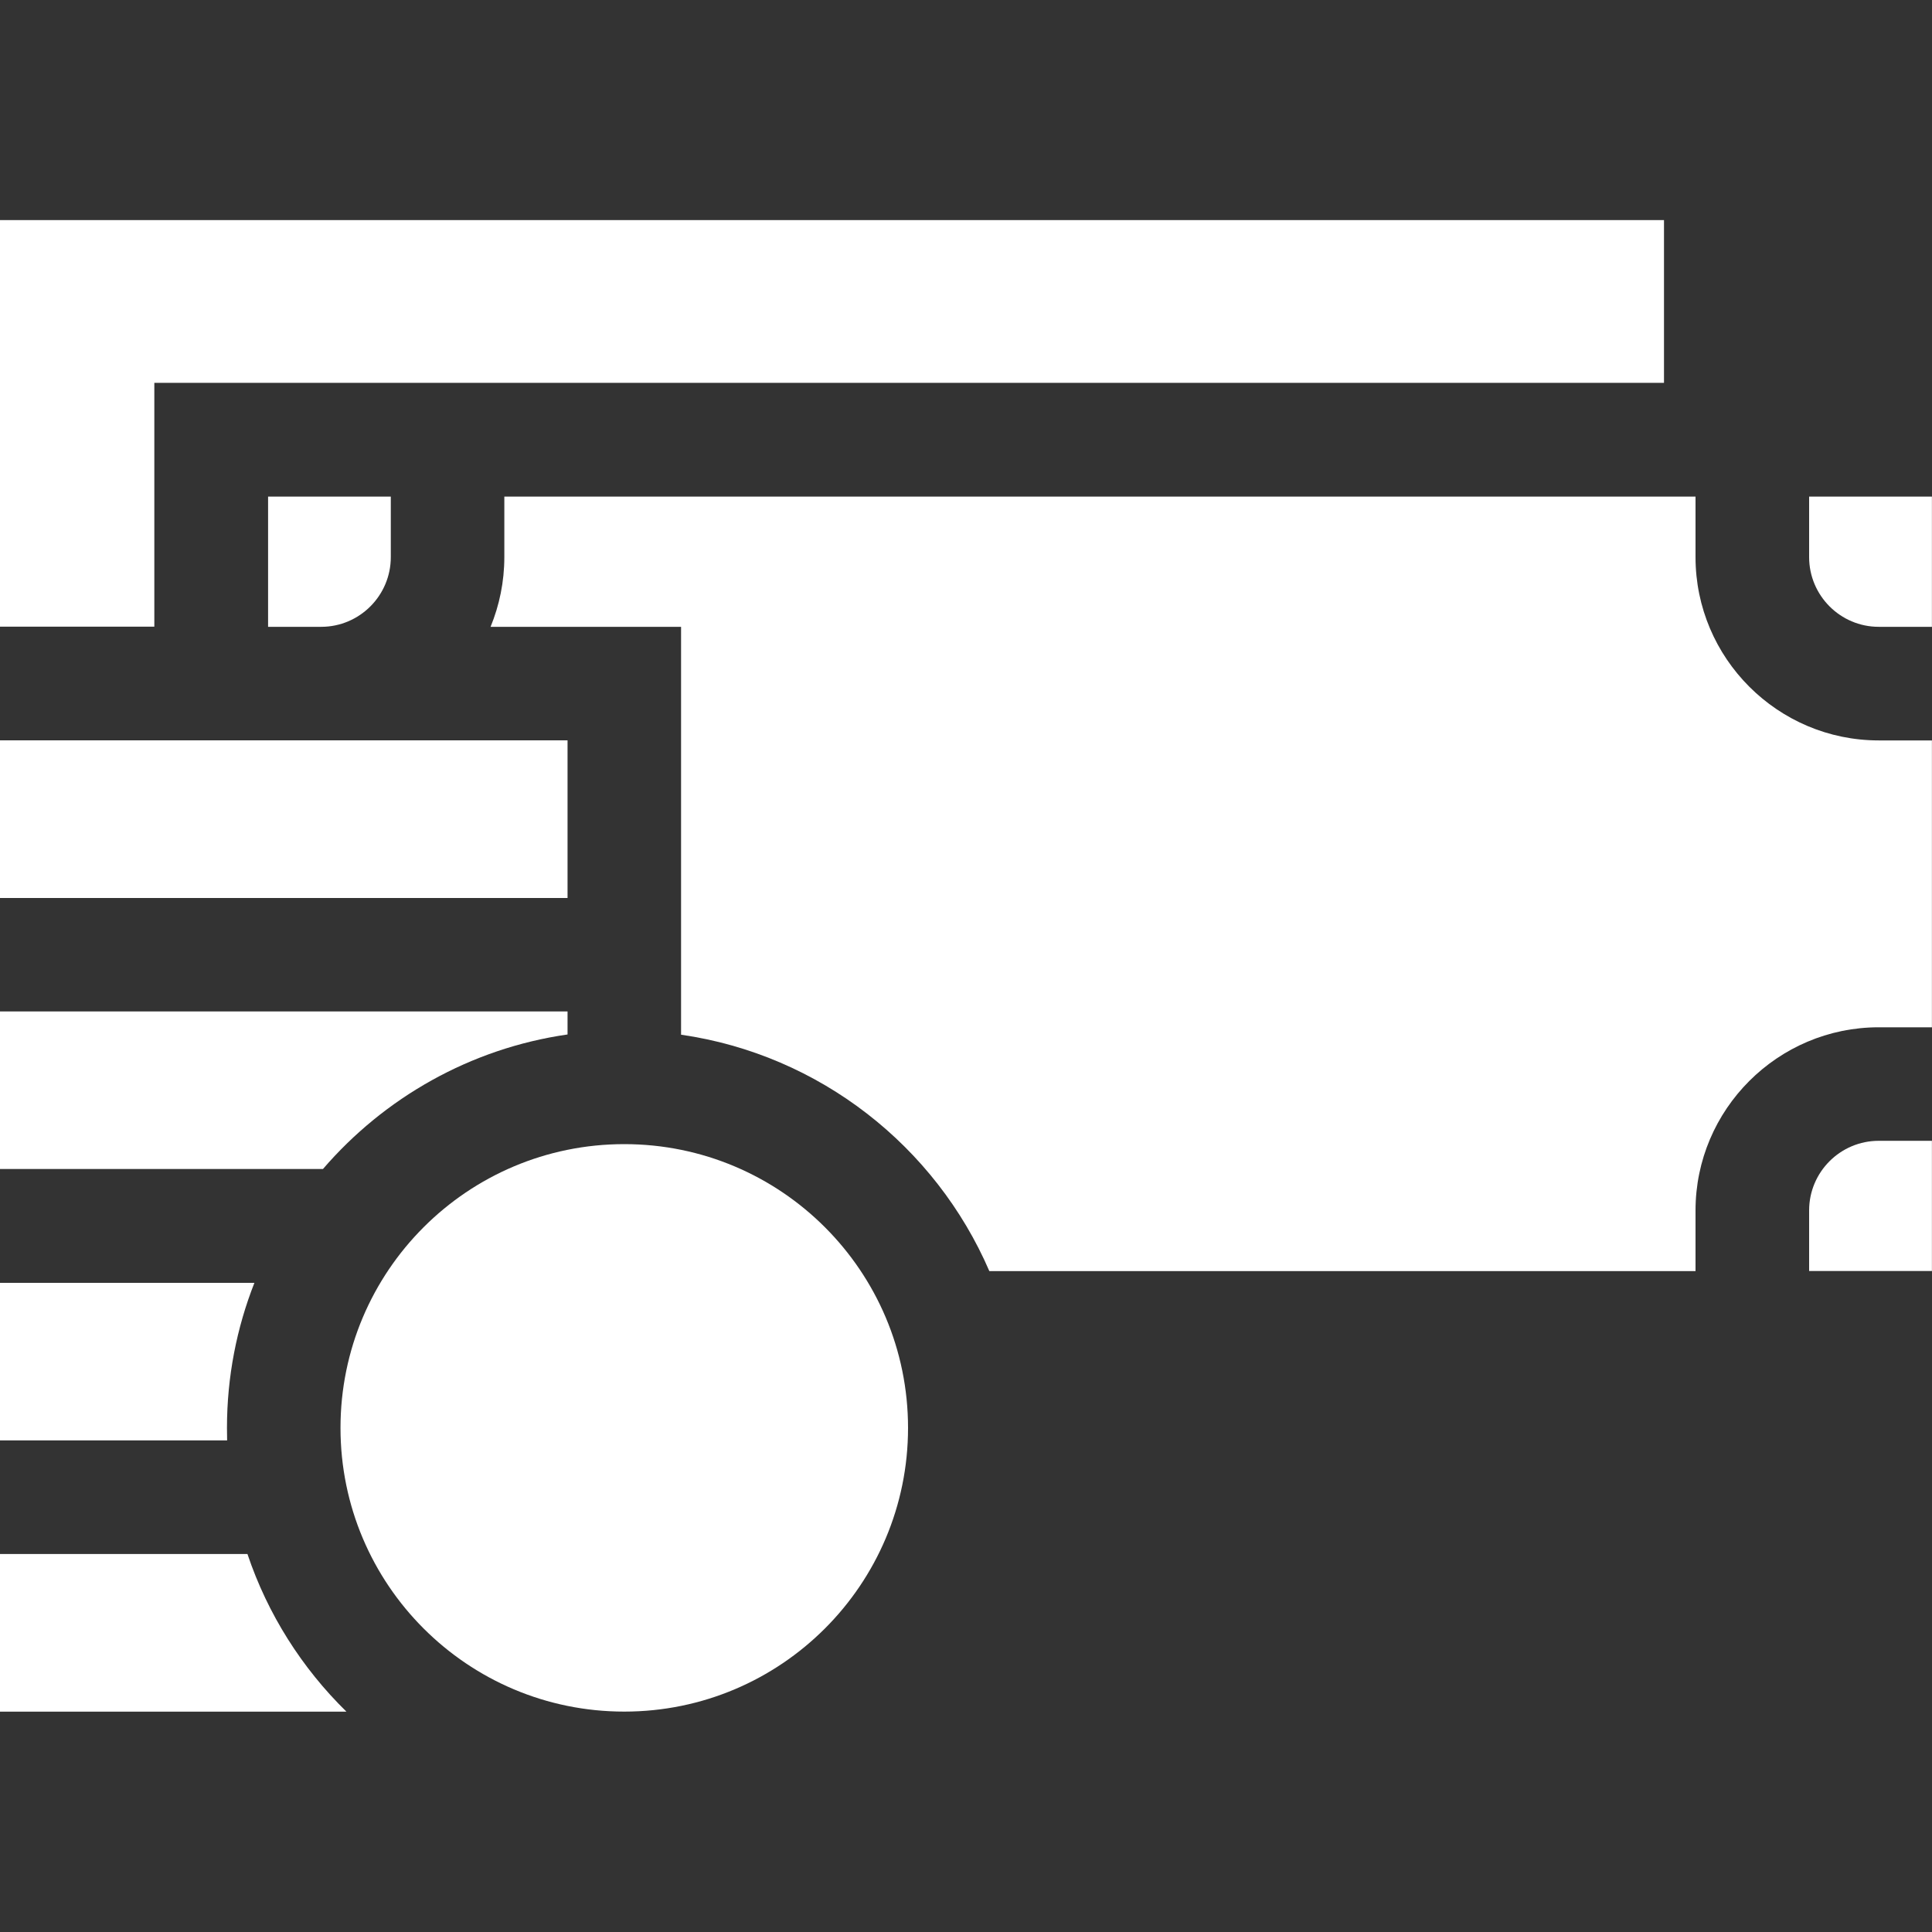
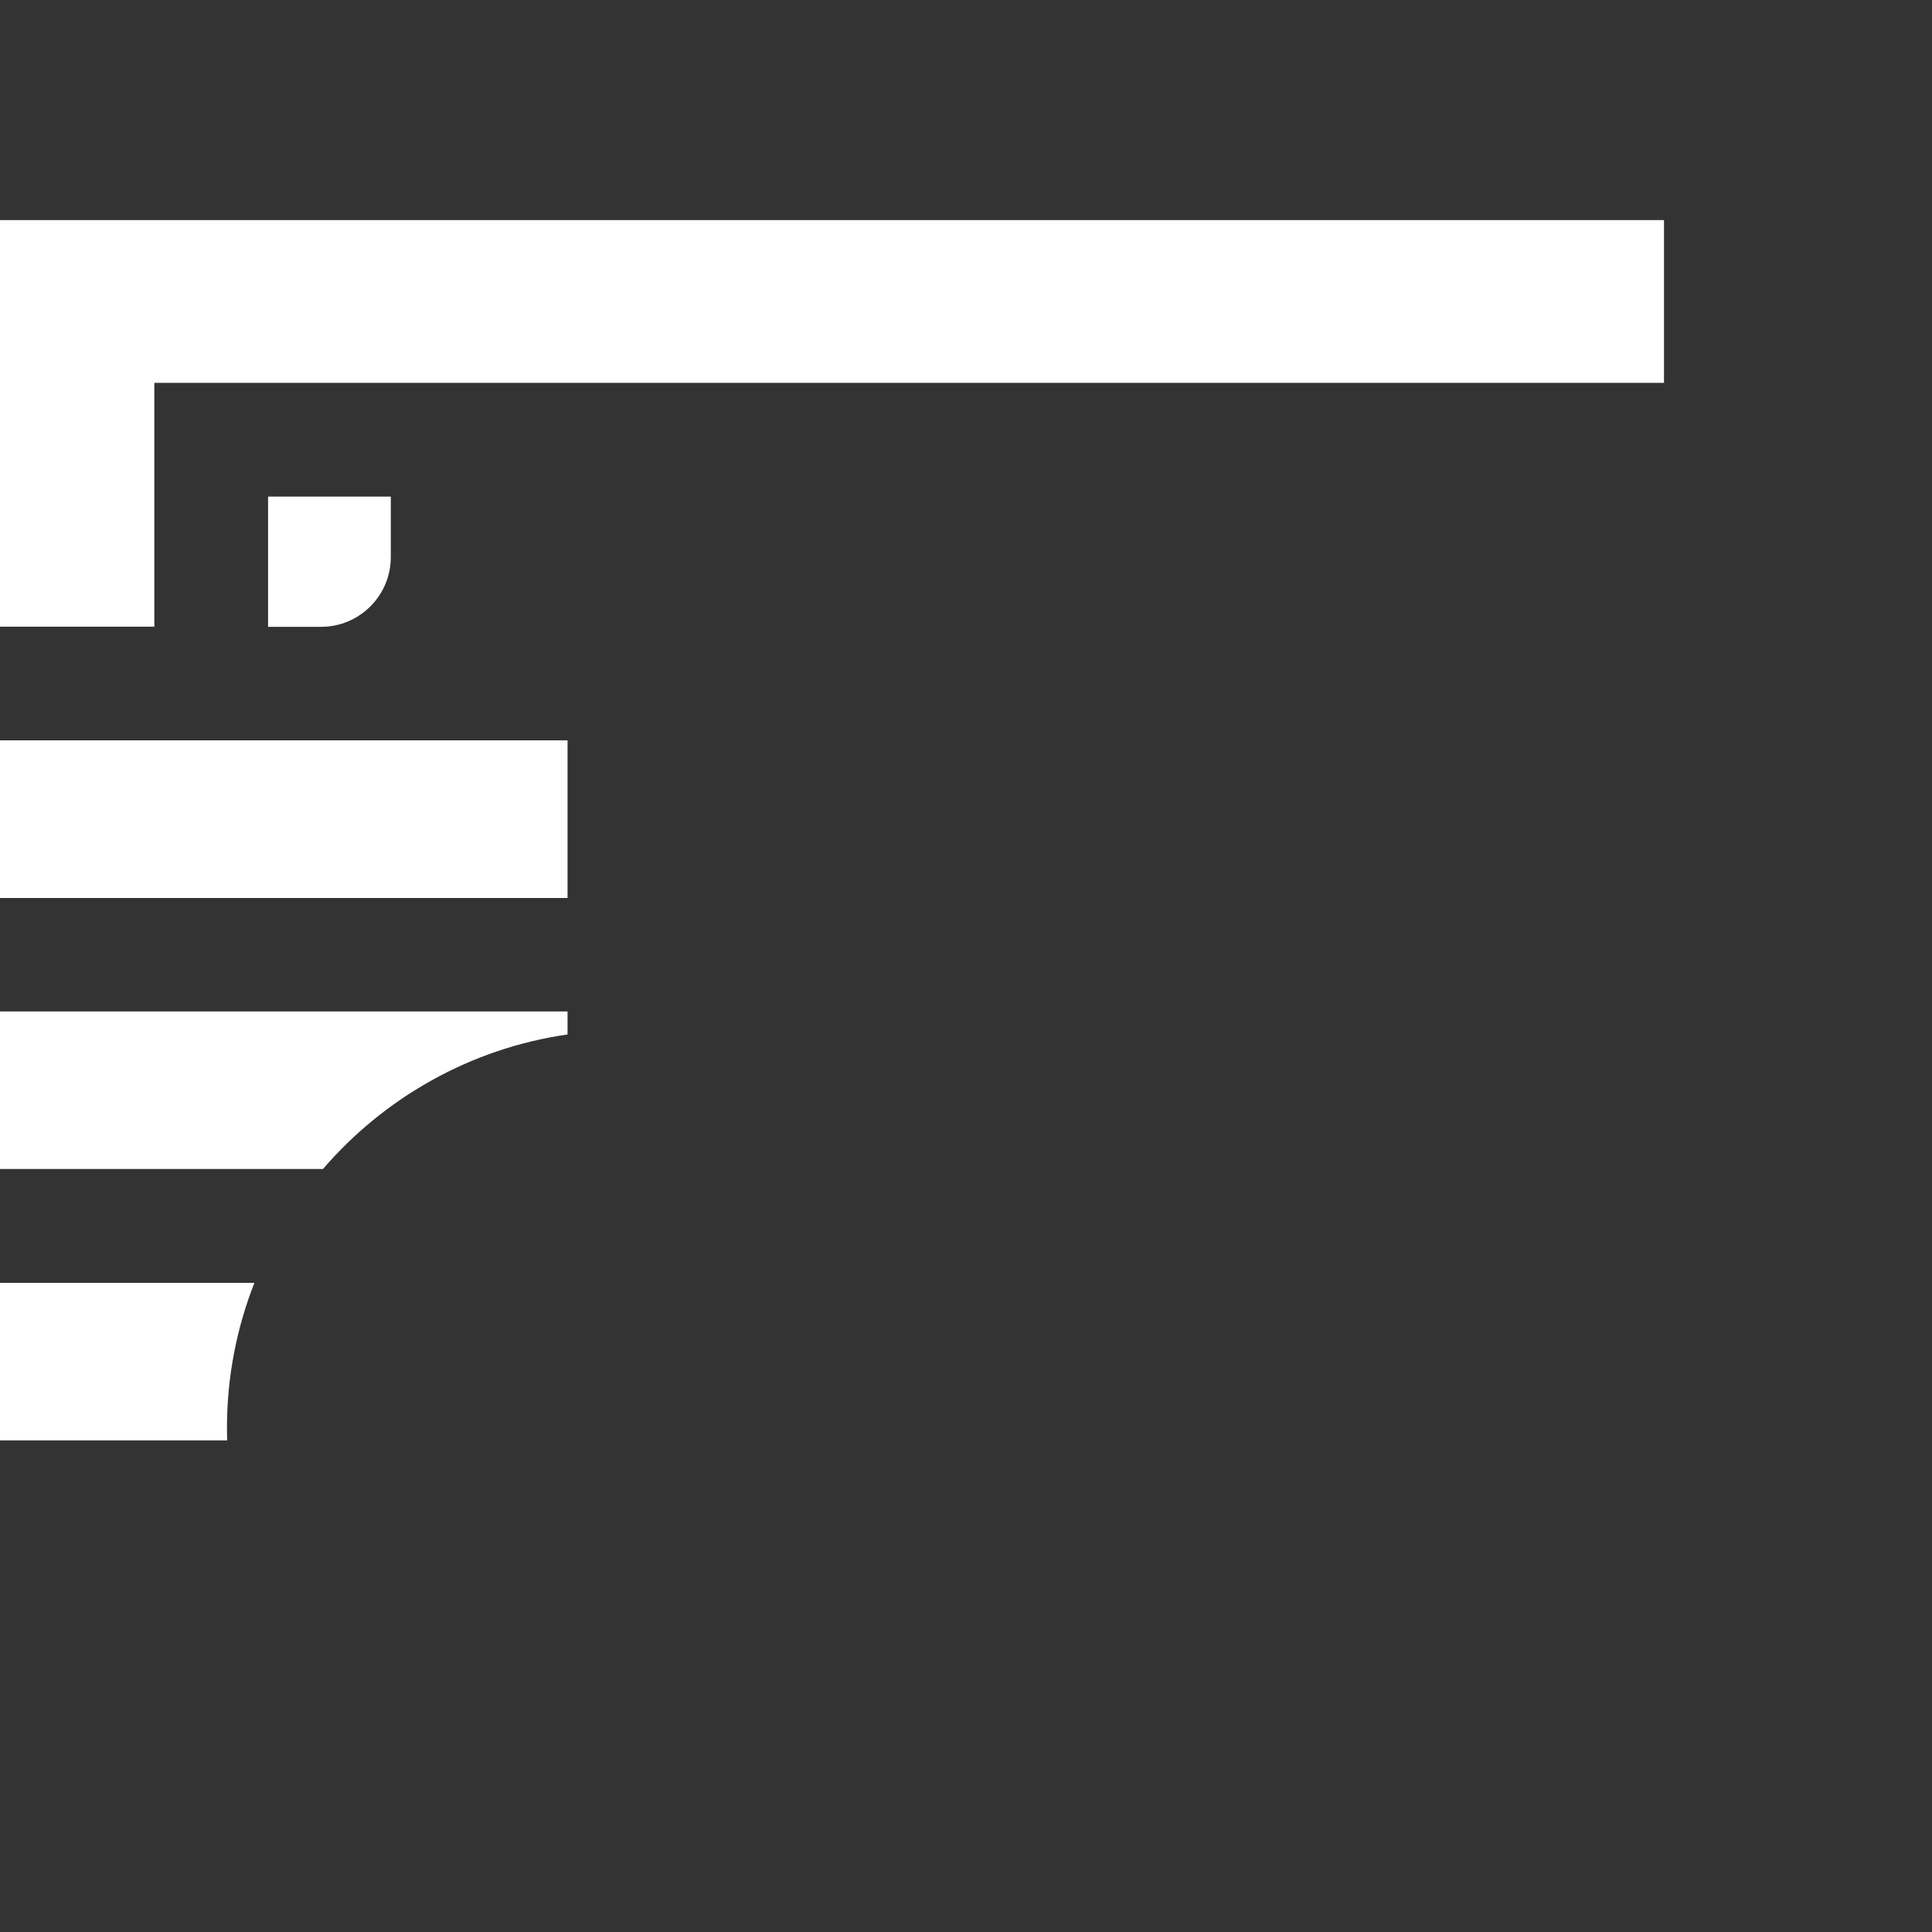
<svg xmlns="http://www.w3.org/2000/svg" width="25" height="25" viewBox="0 0 25 25" fill="none">
  <rect x="0" y="0" width="25" height="25" fill="#333333" stroke="none" />
  <path d="M7.344 13.386V13.088H0V15.127H4.179C4.972 14.206 6.085 13.567 7.344 13.386Z" fill="white" />
  <path d="M2.937 18.477C2.937 17.815 3.063 17.182 3.292 16.6H0V18.639H2.939C2.938 18.585 2.937 18.532 2.937 18.477Z" fill="white" />
  <path d="M0 9.58H7.344V11.62H0V9.58Z" fill="white" />
-   <path d="M4.156 8.111C4.653 8.111 5.057 7.706 5.057 7.209V6.426H3.469V8.111H4.156Z" fill="white" />
+   <path d="M4.156 8.111C4.653 8.111 5.057 7.706 5.057 7.209V6.426H3.469V8.111Z" fill="white" />
  <path d="M1.997 4.954H21.532V2.848H0V8.109H1.997V4.954Z" fill="white" />
-   <path d="M23.41 6.426V7.209C23.41 7.706 23.814 8.111 24.311 8.111H24.999V6.426H23.41Z" fill="white" />
-   <path d="M23.41 15.663V16.447H24.999V14.762H24.311C23.814 14.762 23.41 15.166 23.41 15.663Z" fill="white" />
-   <path d="M0 20.109V22.149H4.483C3.908 21.586 3.464 20.889 3.202 20.109H0Z" fill="white" />
-   <path d="M21.94 7.209V6.426H6.526V7.209C6.526 7.528 6.462 7.833 6.348 8.111H8.813V13.389C10.608 13.648 12.106 14.835 12.802 16.448H21.94V15.664C21.94 14.357 23.004 13.293 24.311 13.293H24.999V9.581H24.311C23.004 9.581 21.94 8.517 21.94 7.209Z" fill="white" />
-   <path d="M8.078 22.148C10.106 22.148 11.75 20.504 11.75 18.477C11.75 16.449 10.106 14.805 8.078 14.805C6.05 14.805 4.406 16.449 4.406 18.477C4.406 20.504 6.05 22.148 8.078 22.148Z" fill="white" />
</svg>